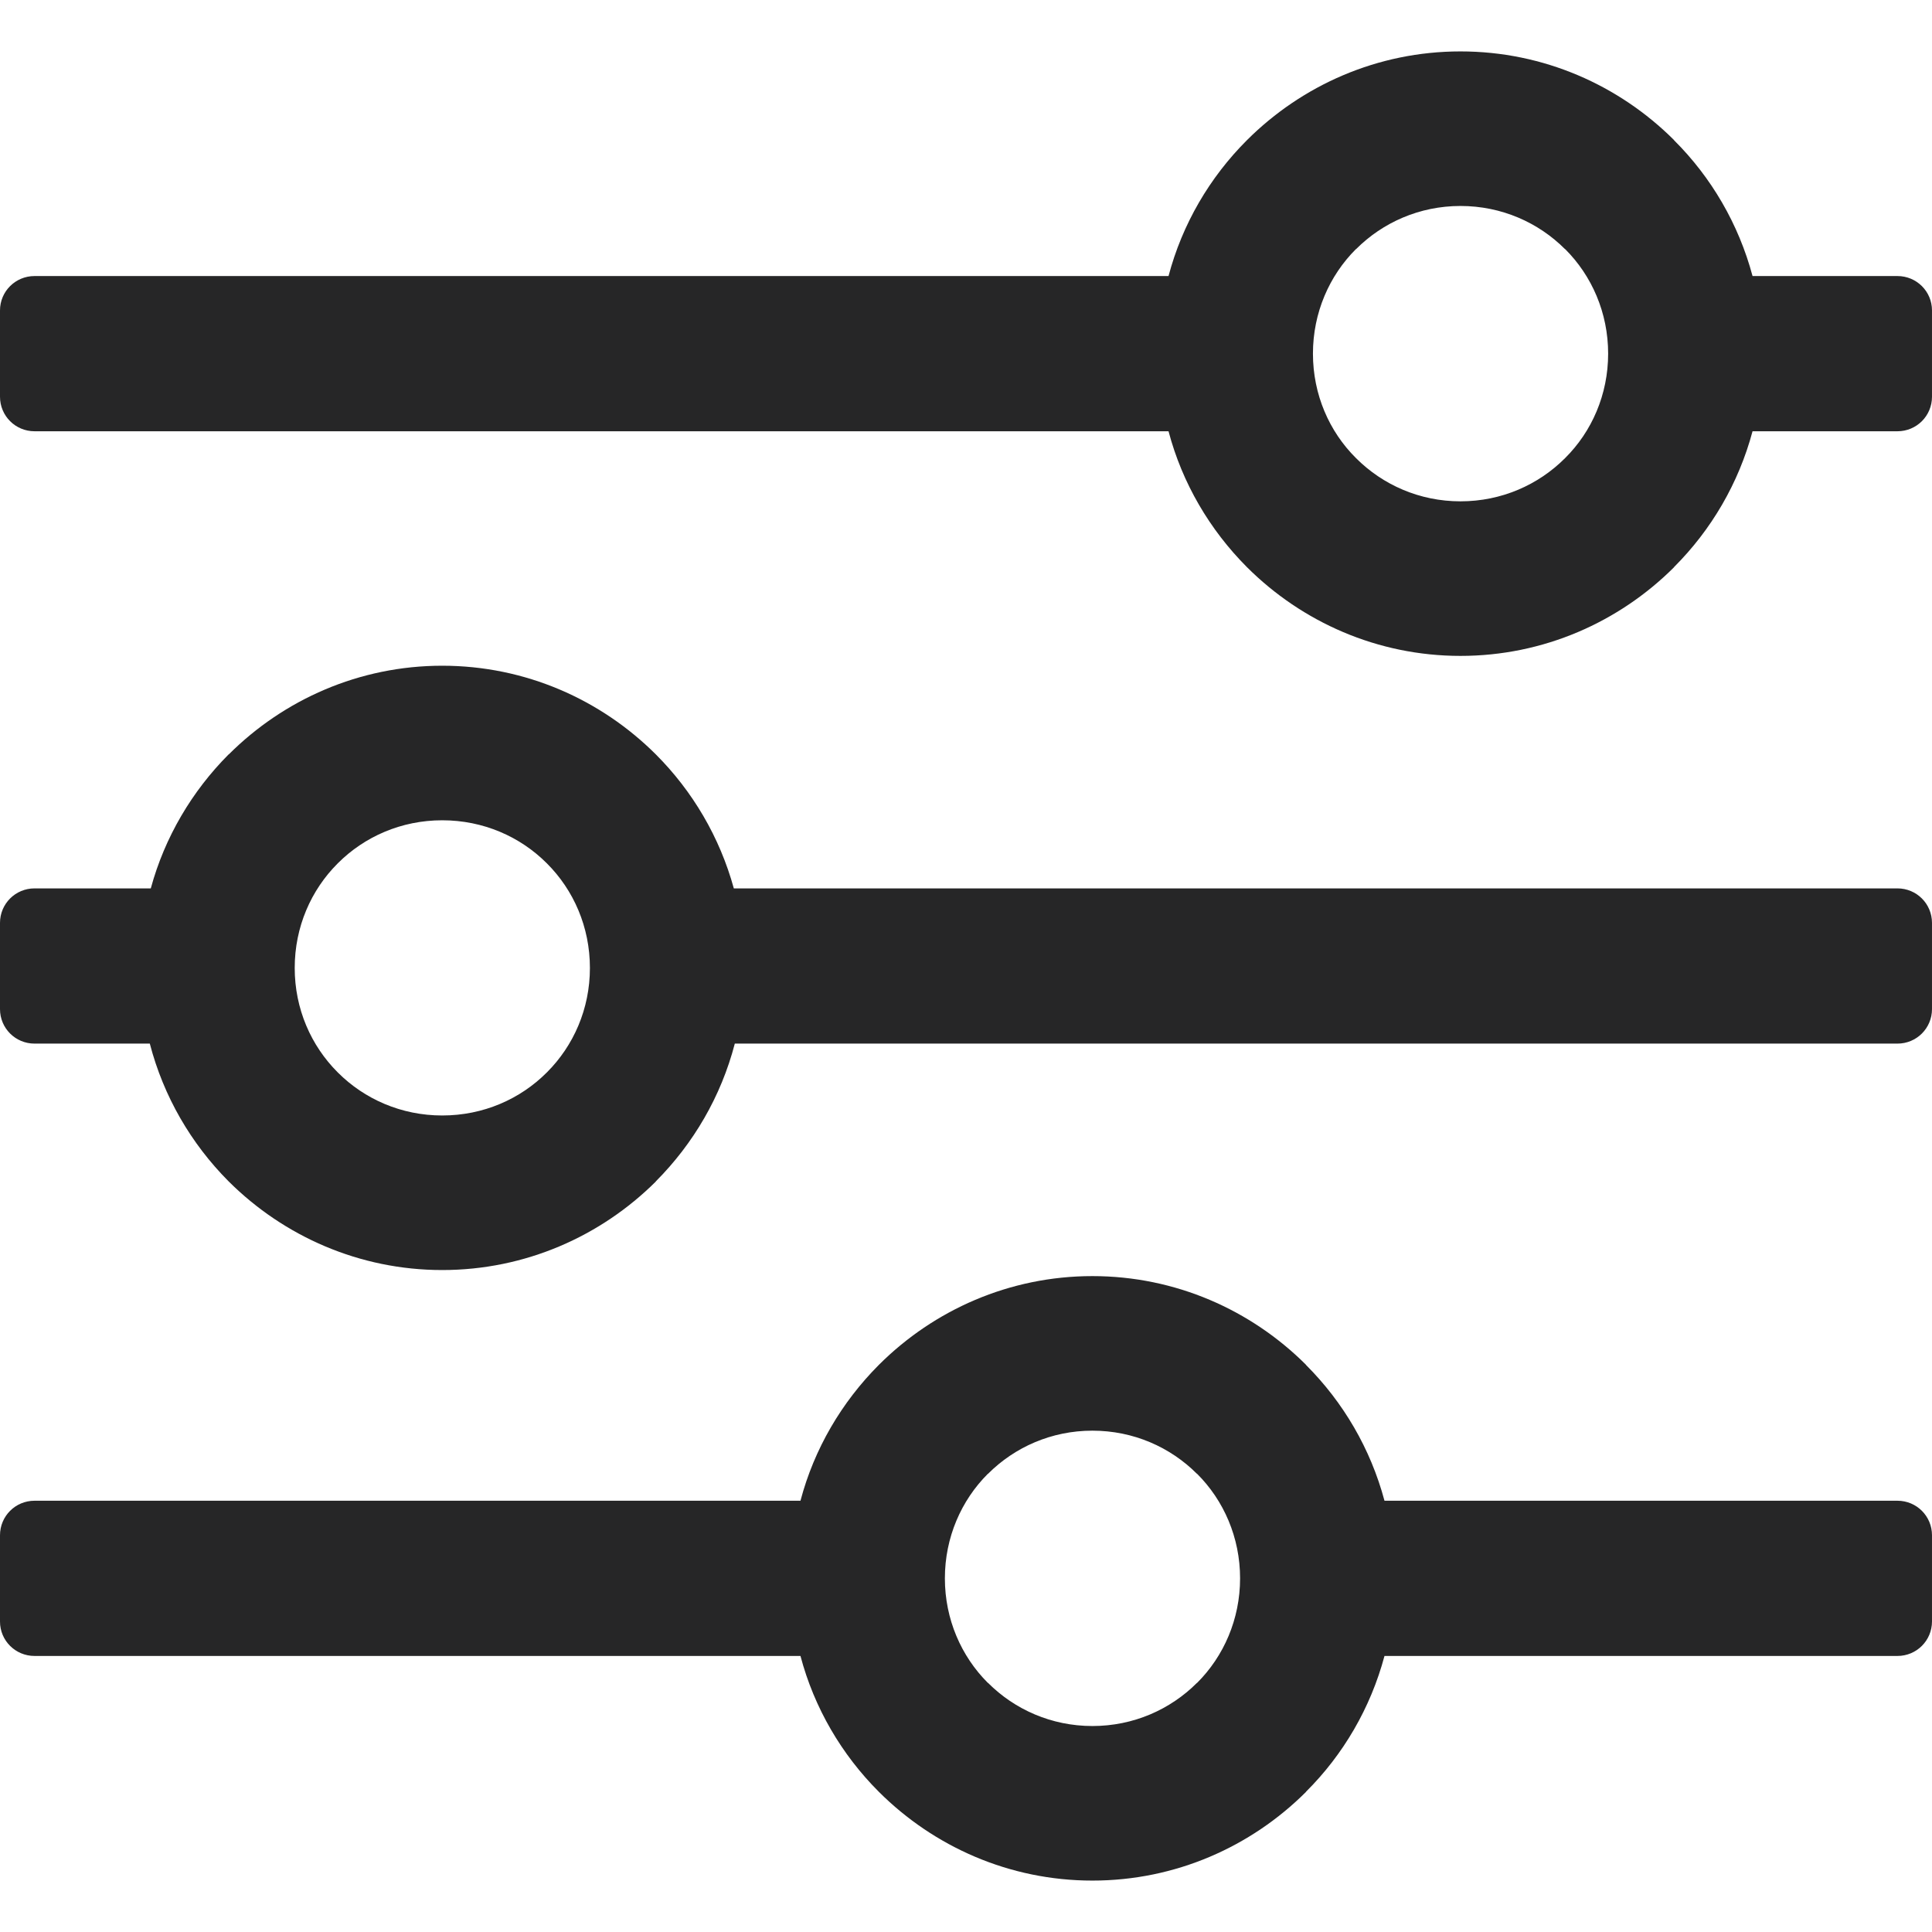
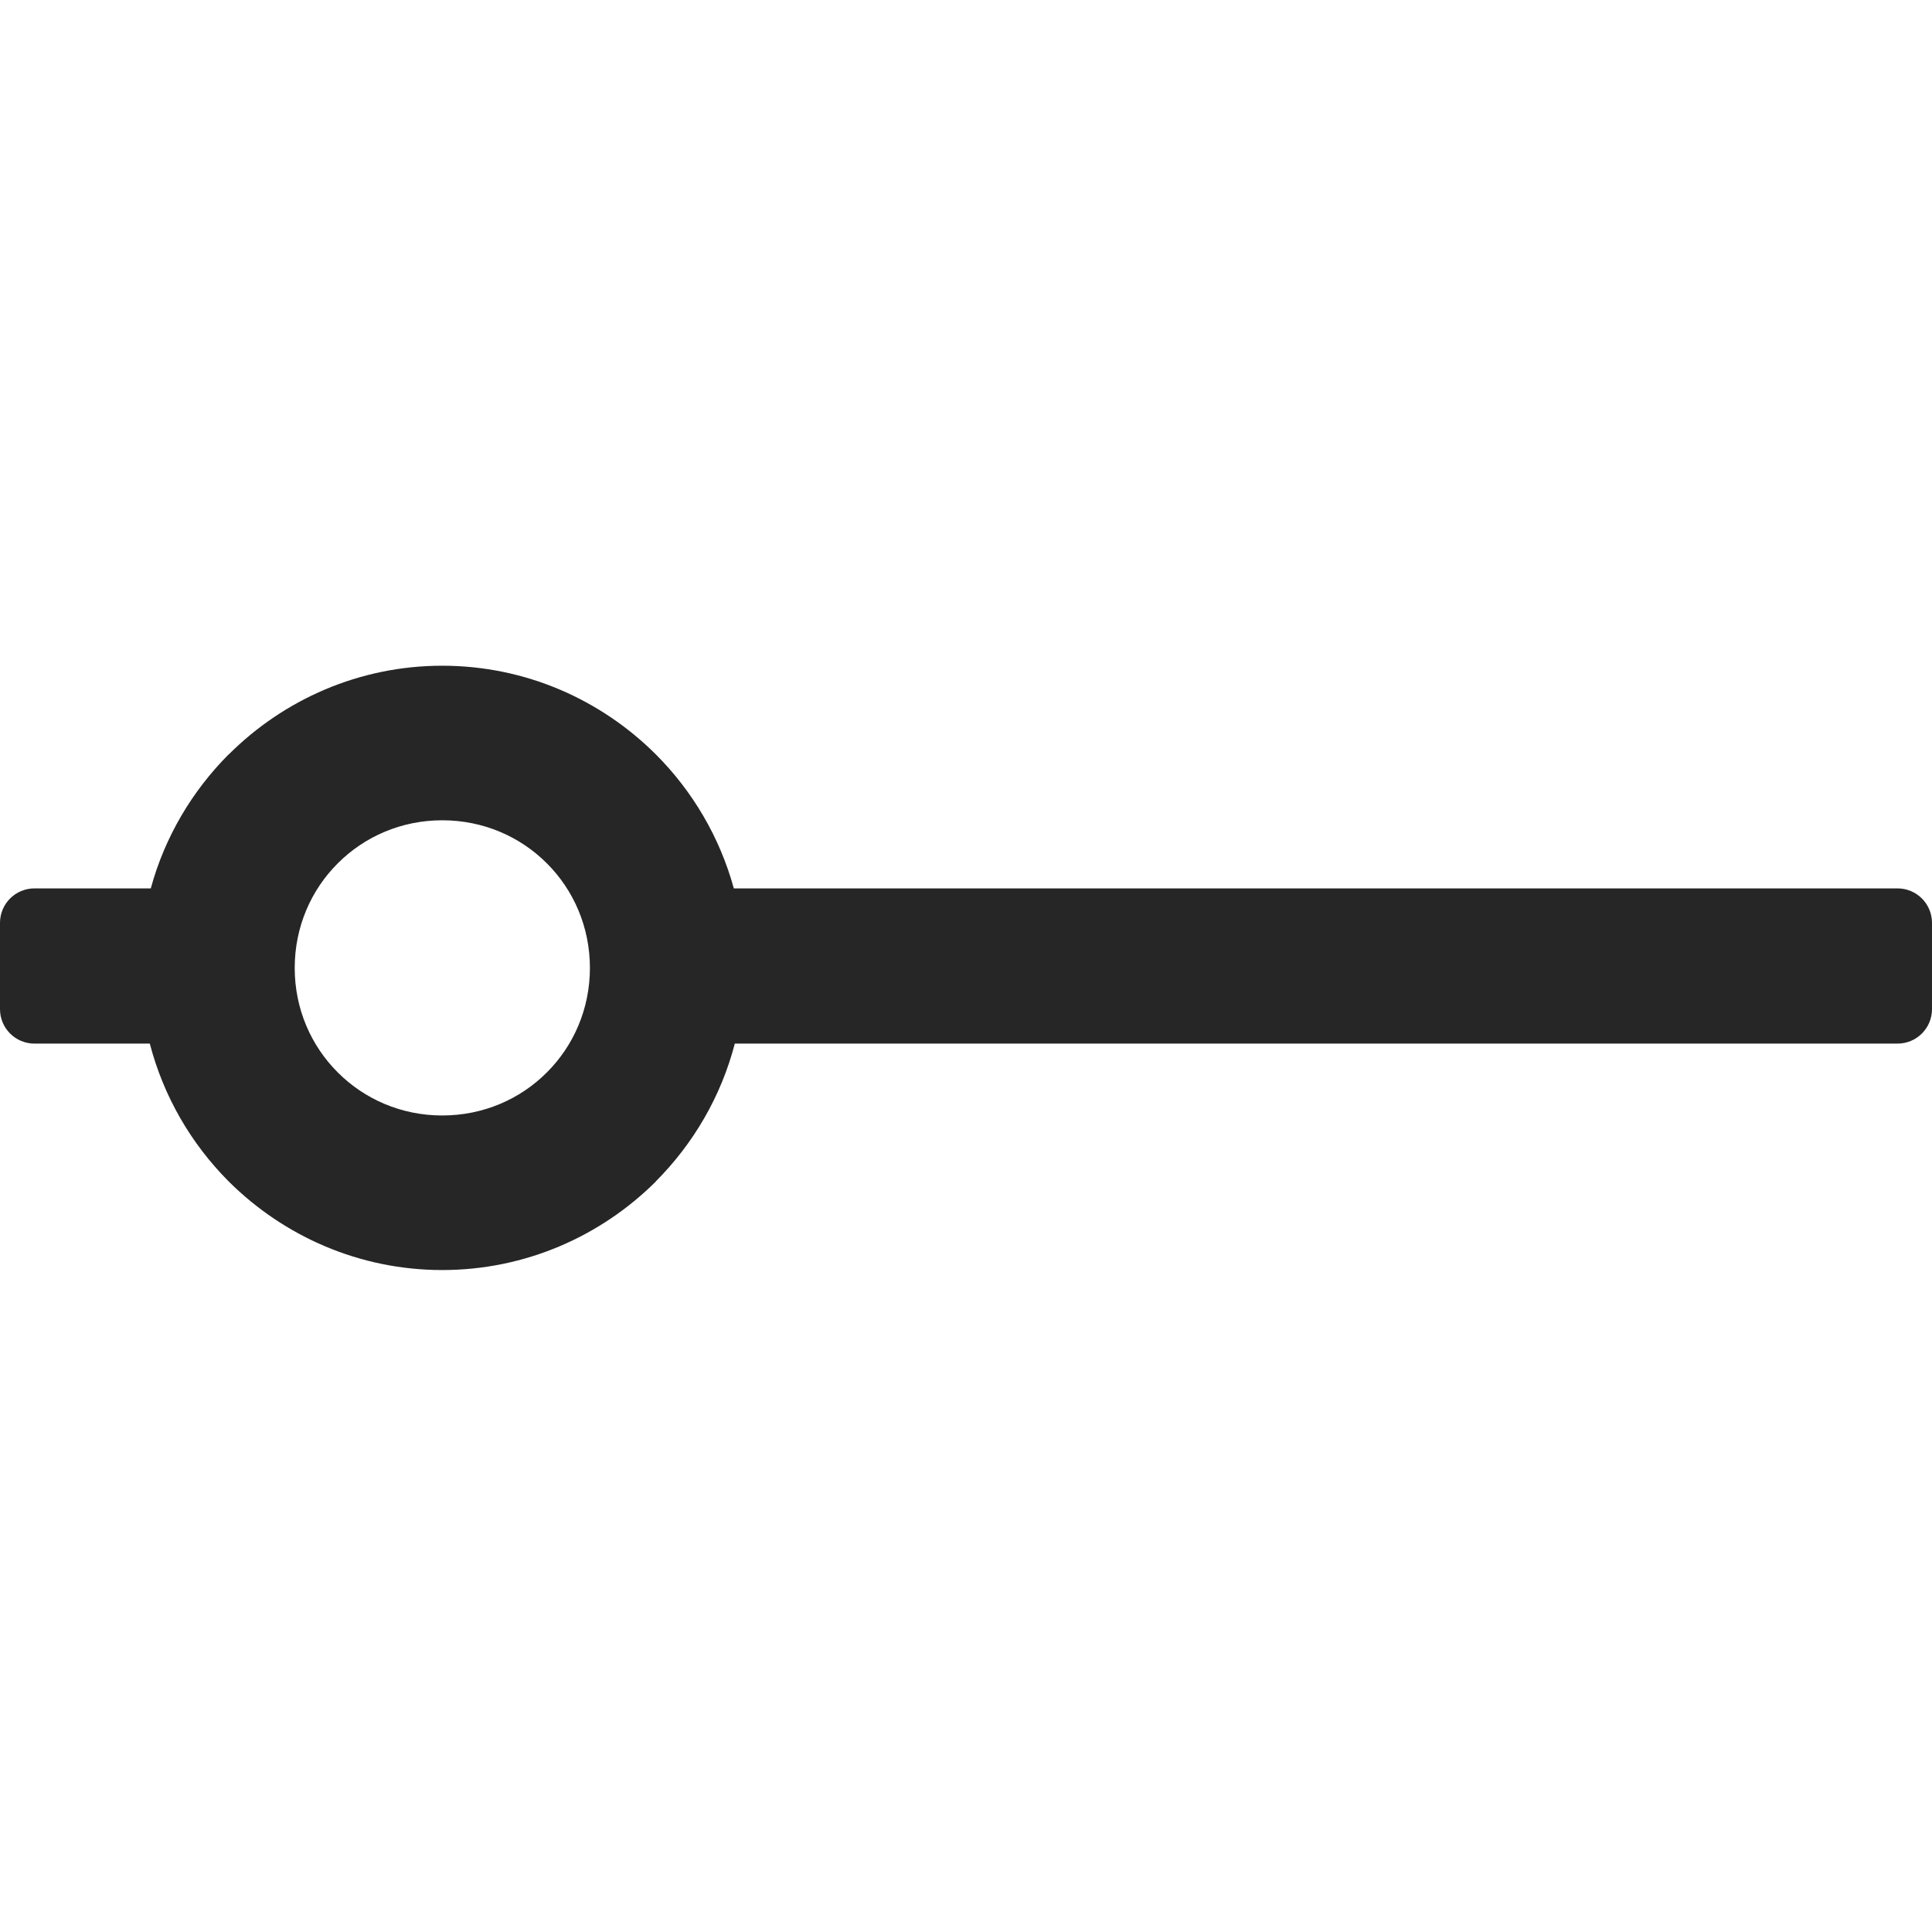
<svg xmlns="http://www.w3.org/2000/svg" xml:space="preserve" width="118px" height="118px" version="1.1" style="shape-rendering:geometricPrecision; text-rendering:geometricPrecision; image-rendering:optimizeQuality; fill-rule:evenodd; clip-rule:evenodd" viewBox="0 0 118 118" aria-hidden="true" focusable="false" data-prefix="fas" data-icon="bars" role="img">
  <defs>
    <style type="text/css">
   
    .fil0 {fill:#262627}
   
  </style>
  </defs>
  <g id="Ebene_x0020_1">
-     <path class="fil0" d="M2.11 26.34l58.94 0 0.06 0 0 0 1.4 0 8.86 0c0.84,3.18 2.52,6.02 4.78,8.29l0.02 0.02c3.35,3.34 7.96,5.41 13.03,5.41 5.08,0 9.69,-2.07 13.04,-5.41l0.01 -0.02c2.27,-2.27 3.94,-5.11 4.79,-8.29l8.85 0c1.17,0 2.11,-0.94 2.11,-2.11l0 -5.27c0,-1.16 -0.94,-2.1 -2.11,-2.1l-8.85 0c-0.85,-3.18 -2.52,-6.03 -4.79,-8.29l-0.01 -0.02c-3.35,-3.34 -7.96,-5.41 -13.04,-5.41 -5.07,0 -9.68,2.07 -13.03,5.41l-0.02 0.02c-2.26,2.26 -3.94,5.11 -4.78,8.29l-8.78 0 -1.48 0 -59 0c-1.17,0 -2.11,0.94 -2.11,2.1l0 5.27c0,1.17 0.94,2.11 2.11,2.11l0 0zm93.47 -11.13c-1.62,-1.62 -3.87,-2.63 -6.38,-2.63 -2.5,0 -4.75,1.01 -6.37,2.63l-0.02 0.01c-1.62,1.62 -2.62,3.88 -2.62,6.38 0,2.5 1,4.76 2.62,6.37l0.02 0.02c1.62,1.62 3.87,2.63 6.37,2.63 2.51,0 4.76,-1.01 6.38,-2.63l0.02 -0.02c1.62,-1.61 2.62,-3.87 2.62,-6.37 0,-2.5 -1,-4.76 -2.62,-6.38l-0.02 -0.01z" />
    <path class="fil0" d="M2.11 63.74l7.04 0c0.84,3.23 2.52,6.11 4.81,8.41l0.02 0.02c3.35,3.33 7.96,5.4 13.03,5.4 5.08,0 9.69,-2.07 13.04,-5.4l0.01 -0.02c2.29,-2.3 3.98,-5.18 4.82,-8.41l16.17 0 0.06 0 0 0 1.4 0 53.38 0c1.17,0 2.11,-0.94 2.11,-2.11l0 -5.26c0,-1.17 -0.94,-2.11 -2.11,-2.11l-53.3 0 -1.48 0 -16.29 0c-0.86,-3.13 -2.52,-5.94 -4.76,-8.18l-0.01 -0.01c-3.35,-3.34 -7.96,-5.41 -13.04,-5.41 -5.07,0 -9.68,2.07 -13.03,5.41l-0.02 0.01c-2.23,2.24 -3.9,5.05 -4.75,8.18l-7.1 0c-1.17,0 -2.11,0.94 -2.11,2.11l0 5.26c0,1.17 0.94,2.11 2.11,2.11l0 0zm31.28 -11.02c-1.62,-1.62 -3.87,-2.62 -6.38,-2.62 -2.5,0 -4.75,1 -6.37,2.62l-0.02 0.02c-1.62,1.62 -2.62,3.87 -2.62,6.38 0,2.5 1,4.75 2.62,6.37l0.02 0.02c1.62,1.62 3.87,2.62 6.37,2.62 2.51,0 4.76,-1 6.38,-2.62l0.02 -0.02c1.62,-1.62 2.62,-3.87 2.62,-6.37 0,-2.51 -1,-4.76 -2.62,-6.38l-0.02 -0.02z" />
-     <path class="fil0" d="M2.11 101.14l46.78 0c0.84,3.18 2.52,6.03 4.78,8.29l0.02 0.02c3.35,3.34 7.96,5.41 13.03,5.41 5.08,0 9.69,-2.07 13.04,-5.41l0.01 -0.02c2.27,-2.26 3.94,-5.11 4.79,-8.29l31.33 0c1.17,0 2.11,-0.94 2.11,-2.11l0 -5.26c0,-1.17 -0.94,-2.11 -2.11,-2.11l-31.33 0c-0.85,-3.18 -2.52,-6.02 -4.79,-8.29l-0.01 -0.02c-3.35,-3.34 -7.96,-5.41 -13.04,-5.41 -5.07,0 -9.68,2.07 -13.03,5.41l-0.02 0.02c-2.26,2.27 -3.94,5.11 -4.78,8.29l-46.78 0c-1.17,0 -2.11,0.94 -2.11,2.11l0 5.27c0,1.16 0.94,2.1 2.11,2.1l0 0zm70.99 -11.13c-1.62,-1.62 -3.87,-2.63 -6.38,-2.63 -2.5,0 -4.75,1.01 -6.37,2.63l-0.02 0.01c-1.62,1.62 -2.62,3.88 -2.62,6.38 0,2.5 1,4.76 2.62,6.38l0.02 0.01c1.62,1.62 3.87,2.63 6.37,2.63 2.51,0 4.76,-1.01 6.38,-2.63l0.02 -0.01c1.62,-1.62 2.62,-3.88 2.62,-6.38 0,-2.5 -1,-4.76 -2.62,-6.38l-0.02 -0.01z" />
  </g>
</svg>